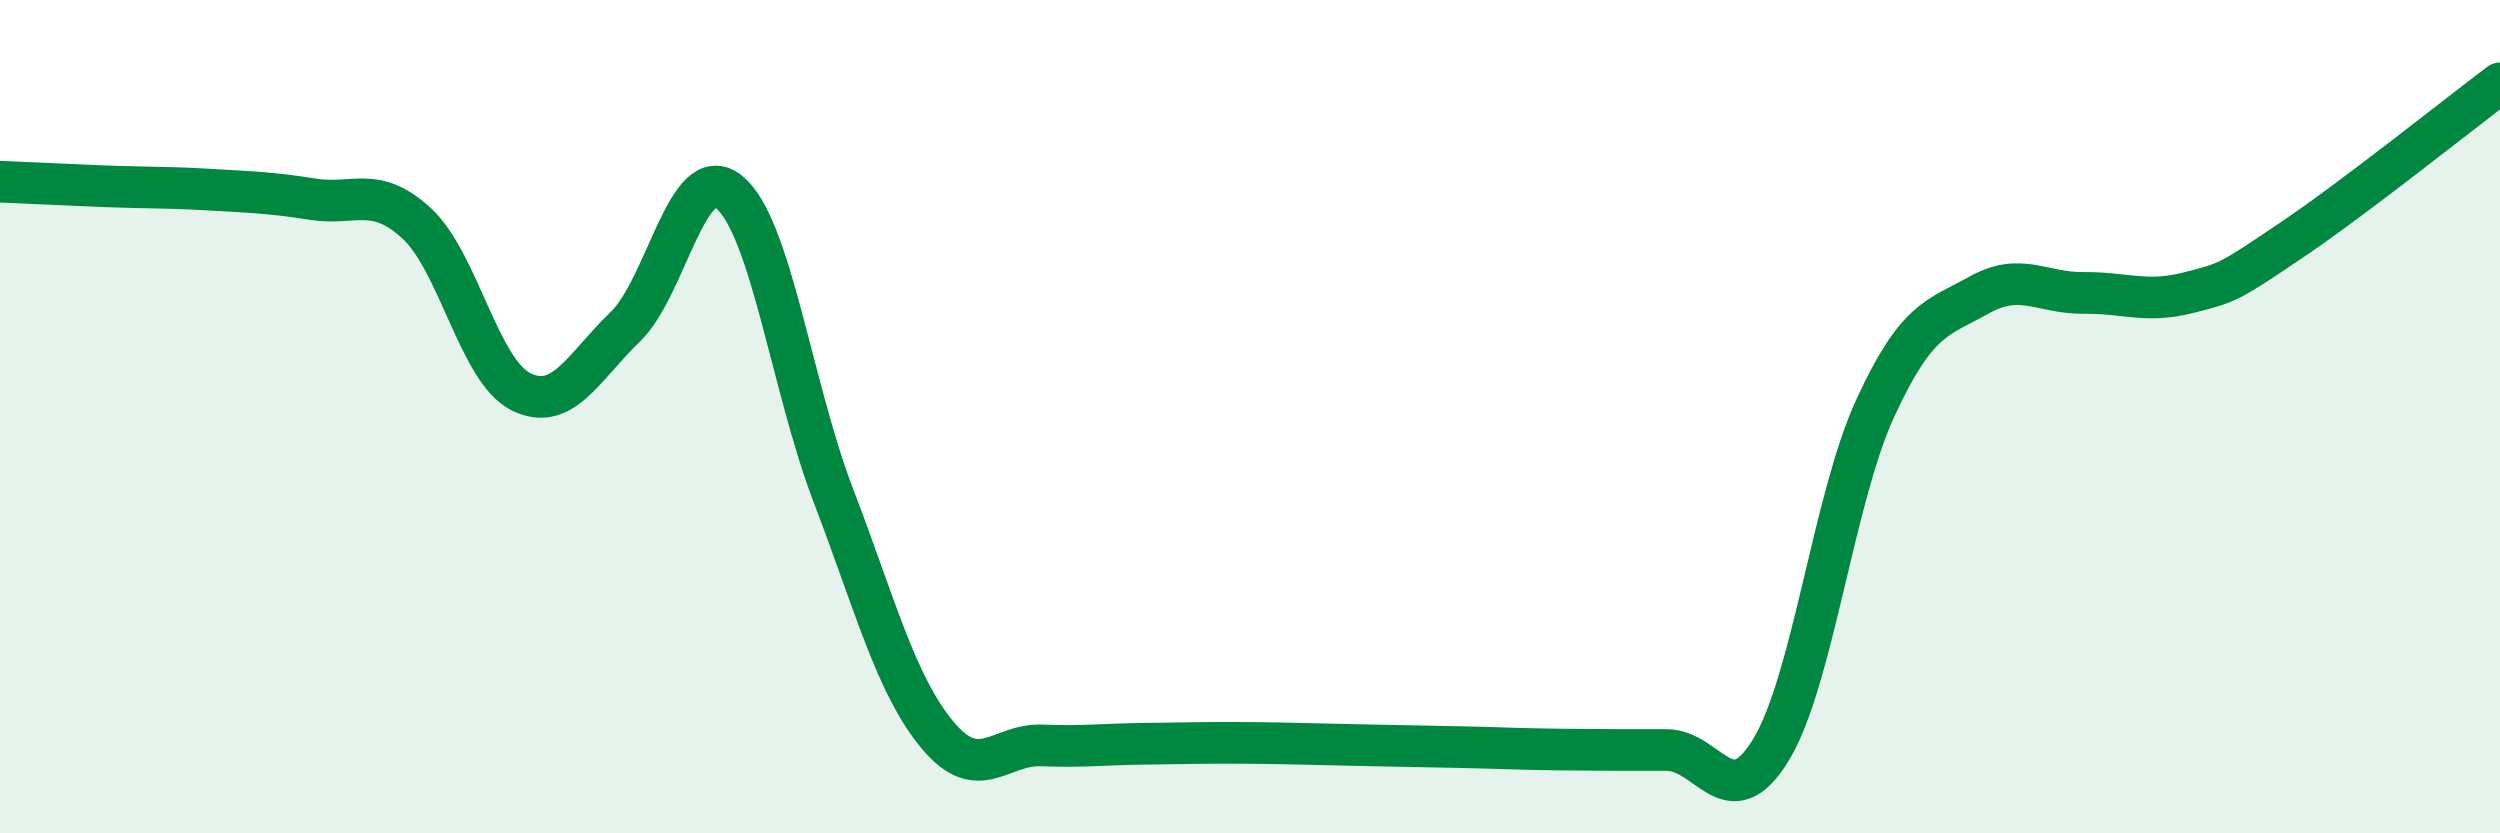
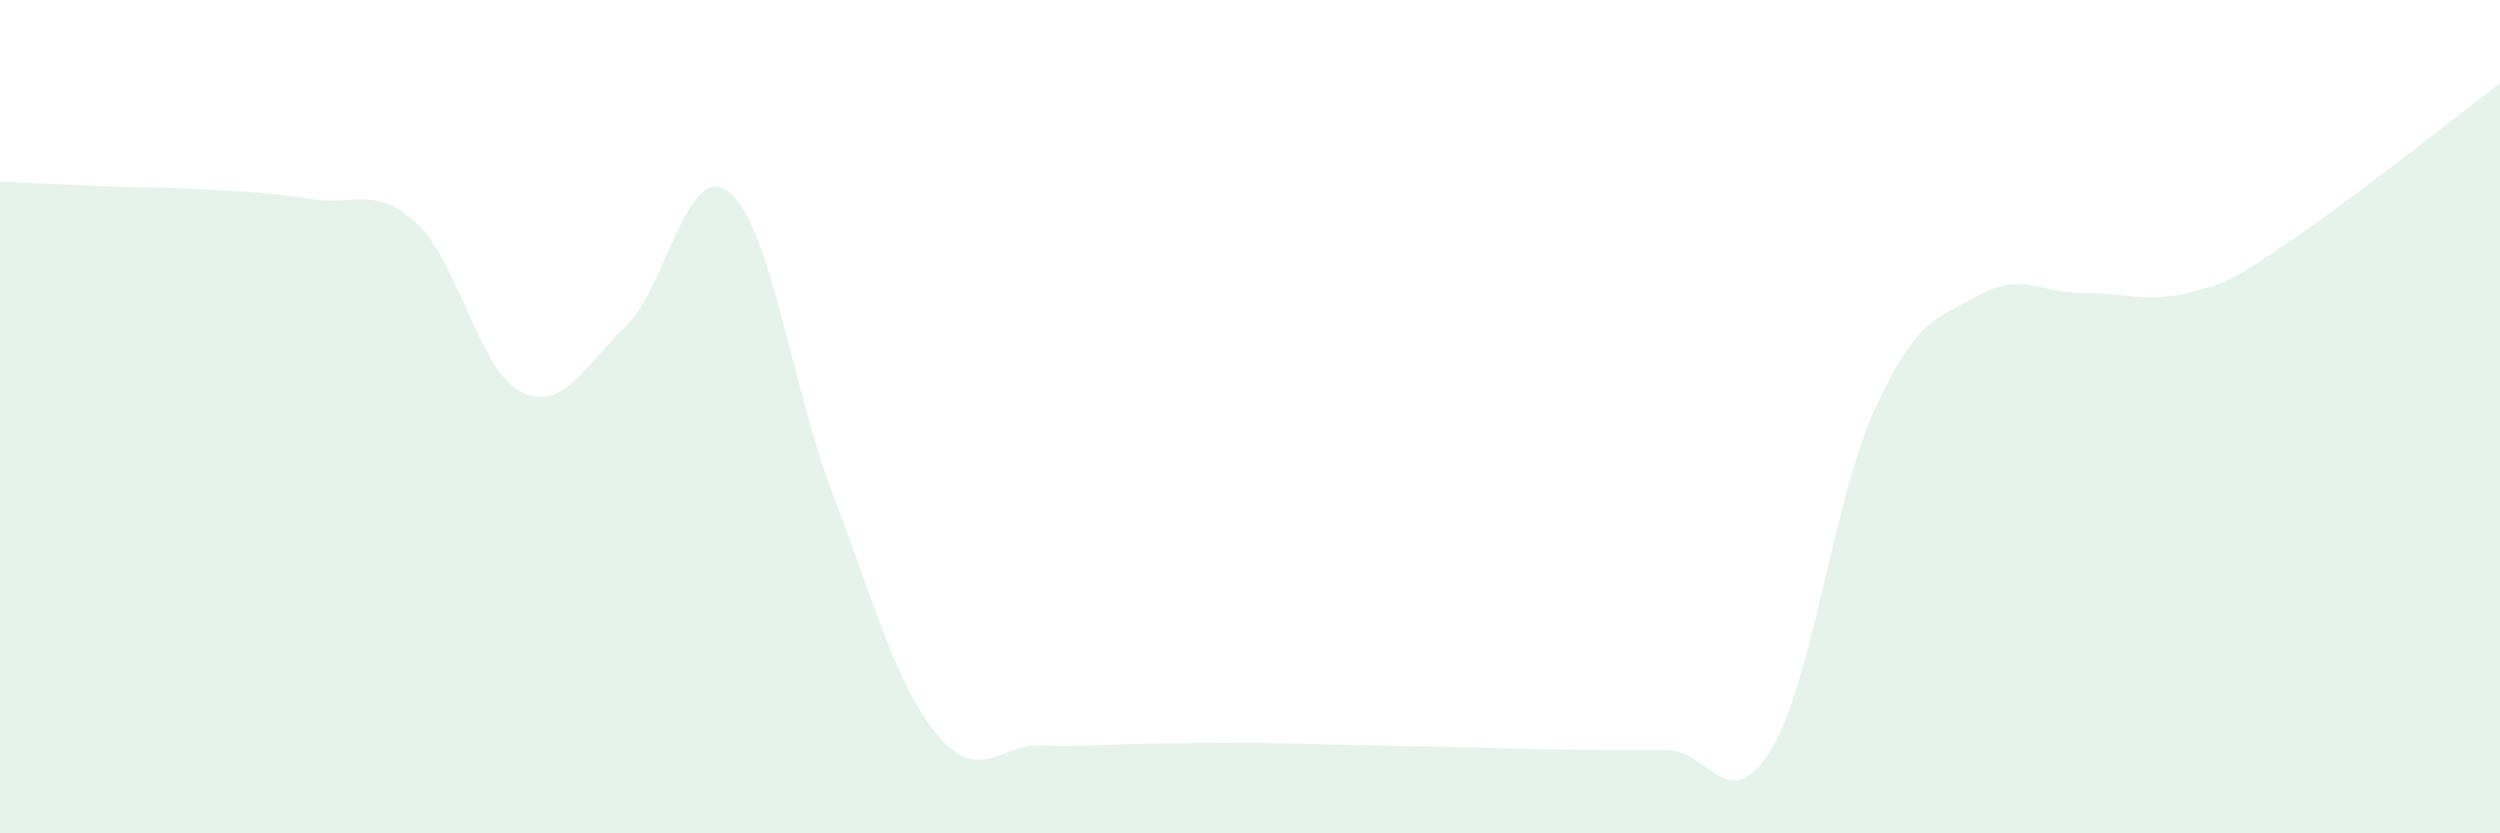
<svg xmlns="http://www.w3.org/2000/svg" width="60" height="20" viewBox="0 0 60 20">
  <path d="M 0,4.36 C 0.5,4.38 1.5,4.43 2.5,4.47 C 3.5,4.51 4,4.49 5,4.55 C 6,4.61 6.5,4.62 7.5,4.78 C 8.5,4.94 9,4.44 10,5.36 C 11,6.28 11.5,8.9 12.5,9.4 C 13.5,9.9 14,8.81 15,7.85 C 16,6.89 16.5,3.8 17.5,4.61 C 18.5,5.42 19,9.28 20,11.89 C 21,14.5 21.5,16.44 22.5,17.64 C 23.5,18.84 24,17.85 25,17.89 C 26,17.93 26.5,17.86 27.5,17.85 C 28.5,17.84 29,17.82 30,17.83 C 31,17.84 31.5,17.86 32.5,17.88 C 33.5,17.9 34,17.91 35,17.93 C 36,17.95 36.5,17.98 37.5,17.99 C 38.5,18 39,18 40,18 C 41,18 41.5,19.64 42.5,18 C 43.5,16.36 44,11.99 45,9.81 C 46,7.63 46.5,7.64 47.5,7.08 C 48.5,6.52 49,7.04 50,7.03 C 51,7.02 51.5,7.28 52.5,7.03 C 53.5,6.78 53.5,6.77 55,5.76 C 56.5,4.75 59,2.75 60,2L60 20L0 20Z" fill="#008740" opacity="0.1" stroke-linecap="round" stroke-linejoin="round" />
-   <path d="M 0,4.36 C 0.5,4.38 1.5,4.43 2.5,4.47 C 3.5,4.51 4,4.49 5,4.55 C 6,4.61 6.5,4.62 7.5,4.78 C 8.5,4.94 9,4.44 10,5.36 C 11,6.28 11.5,8.9 12.5,9.4 C 13.5,9.9 14,8.81 15,7.85 C 16,6.89 16.5,3.8 17.5,4.61 C 18.5,5.42 19,9.28 20,11.89 C 21,14.5 21.5,16.44 22.5,17.64 C 23.5,18.84 24,17.85 25,17.89 C 26,17.93 26.5,17.86 27.5,17.85 C 28.5,17.84 29,17.82 30,17.83 C 31,17.84 31.5,17.86 32.5,17.88 C 33.5,17.9 34,17.91 35,17.93 C 36,17.95 36.5,17.98 37.5,17.99 C 38.5,18 39,18 40,18 C 41,18 41.5,19.64 42.5,18 C 43.5,16.36 44,11.99 45,9.81 C 46,7.63 46.5,7.64 47.5,7.08 C 48.5,6.52 49,7.04 50,7.03 C 51,7.02 51.5,7.28 52.5,7.03 C 53.5,6.78 53.5,6.77 55,5.76 C 56.5,4.75 59,2.75 60,2" stroke="#008740" stroke-width="1" fill="none" stroke-linecap="round" stroke-linejoin="round" />
</svg>